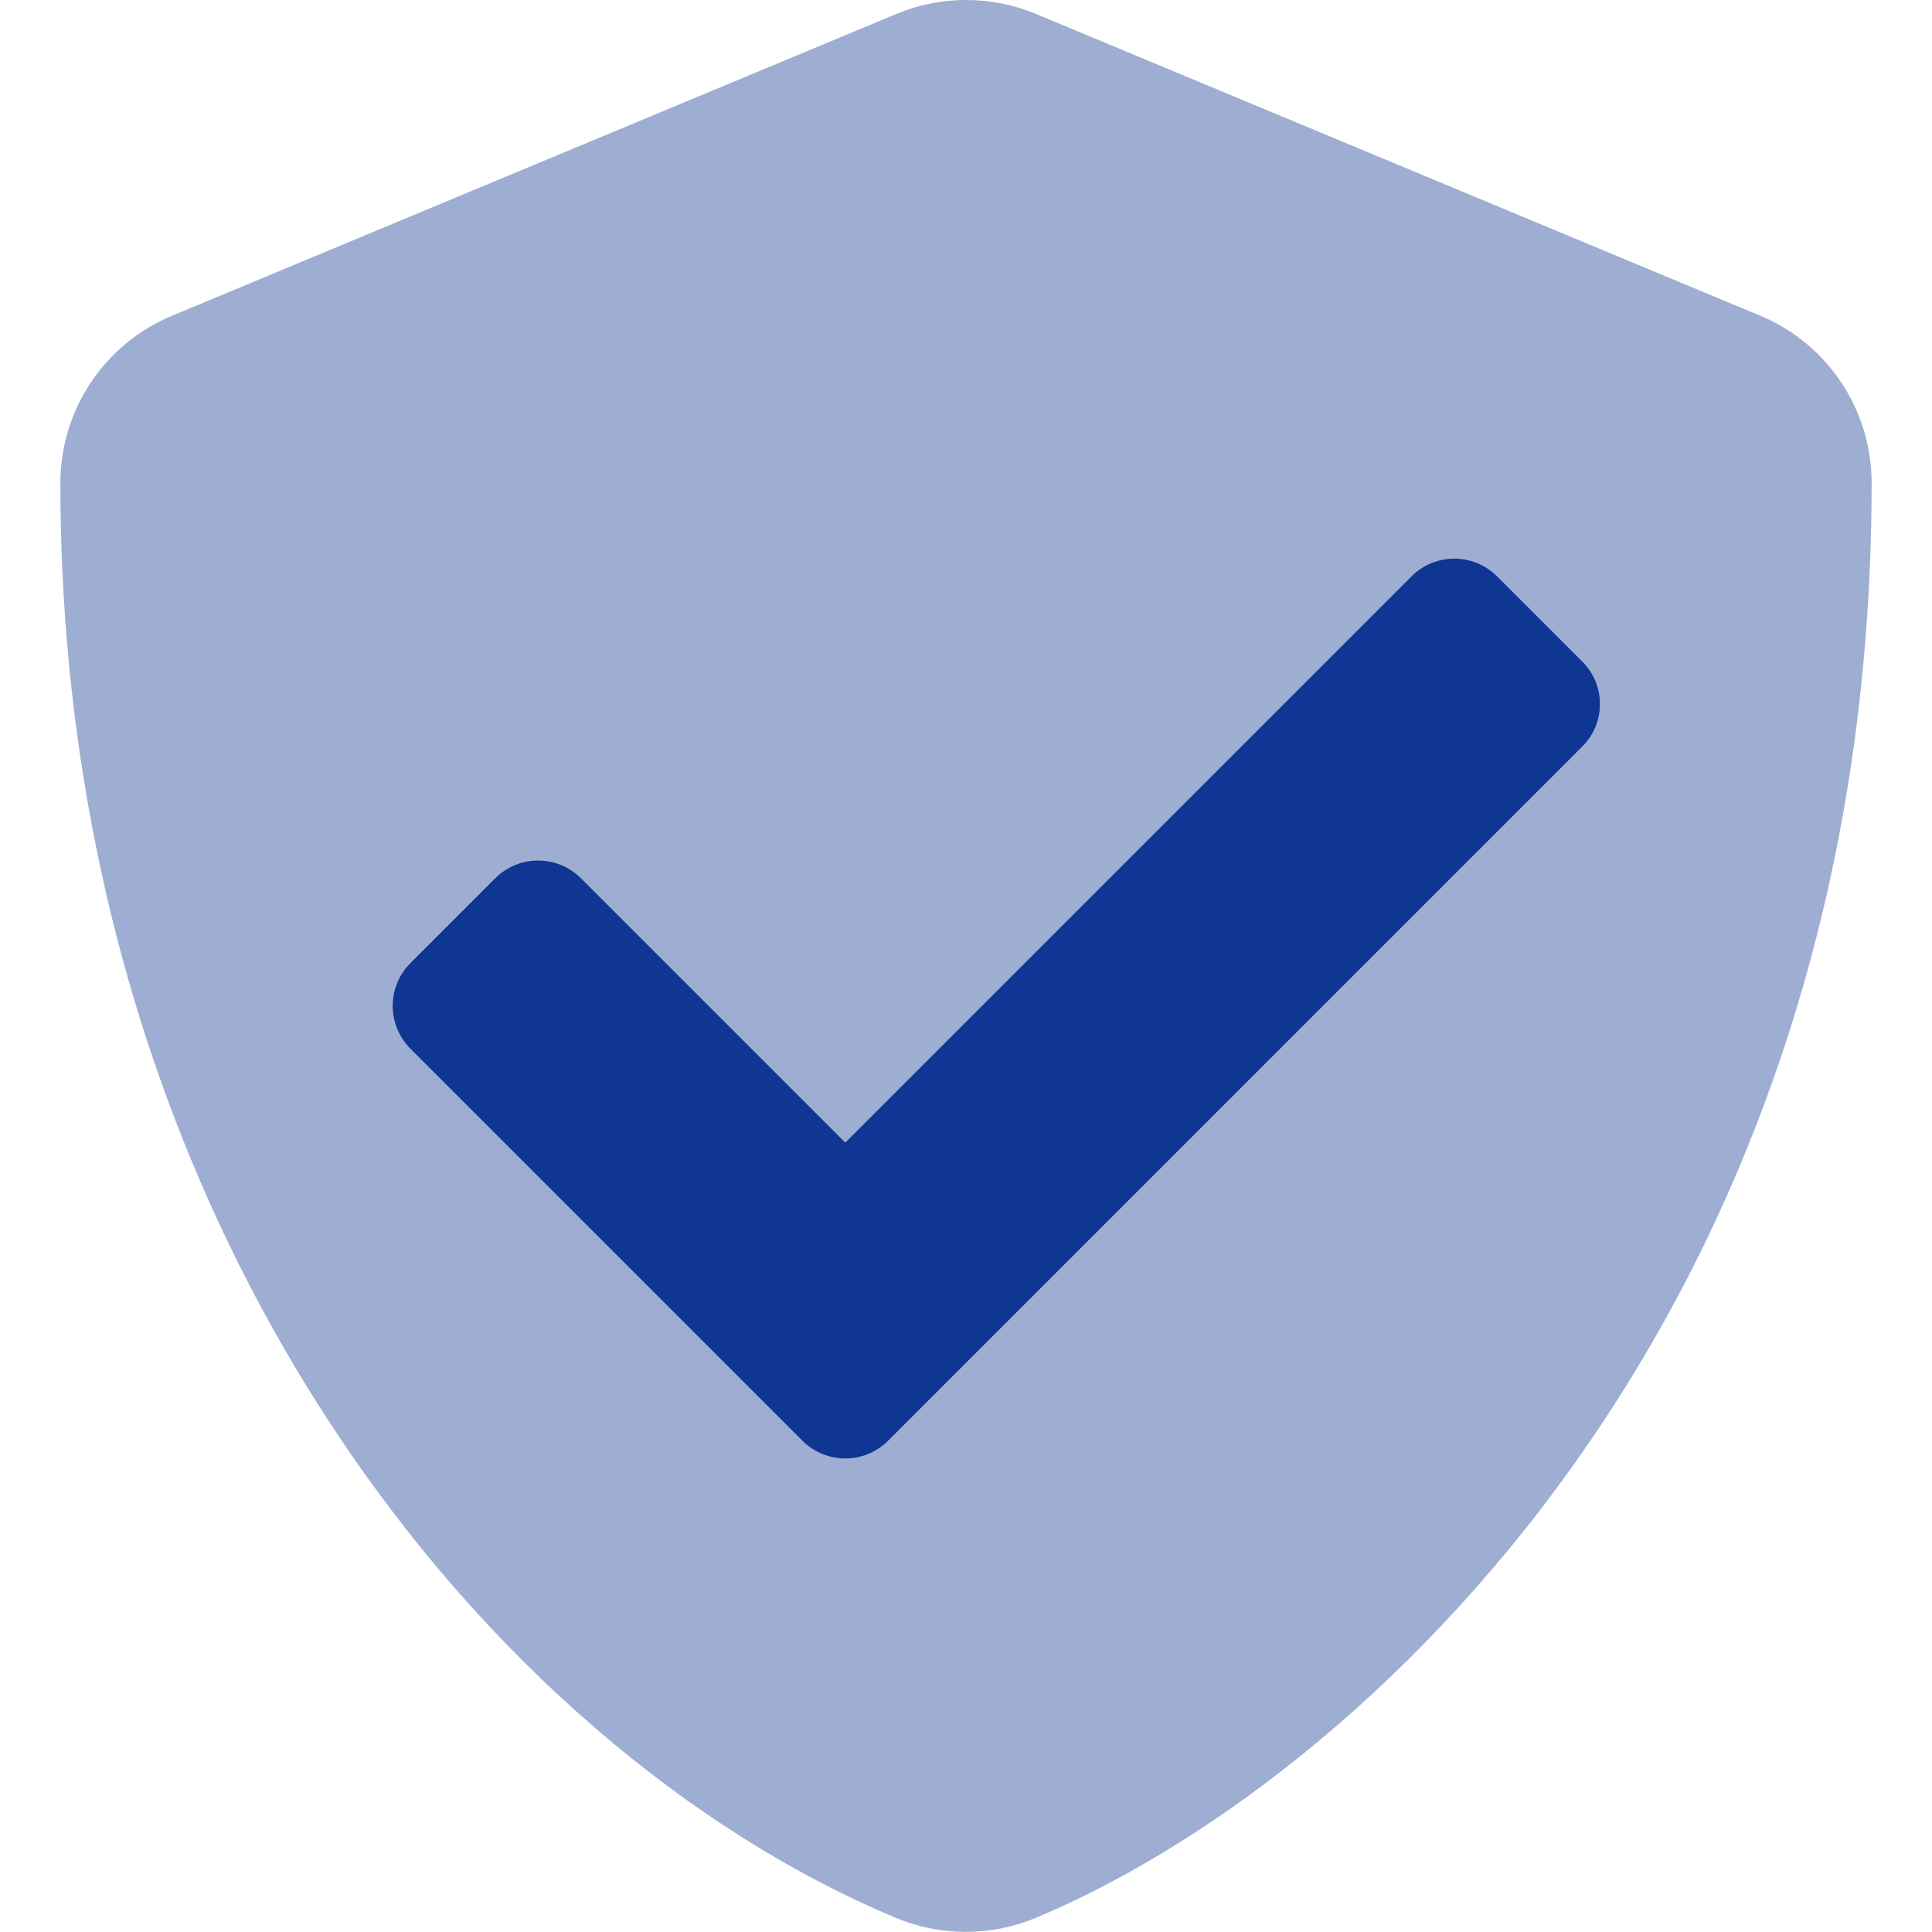
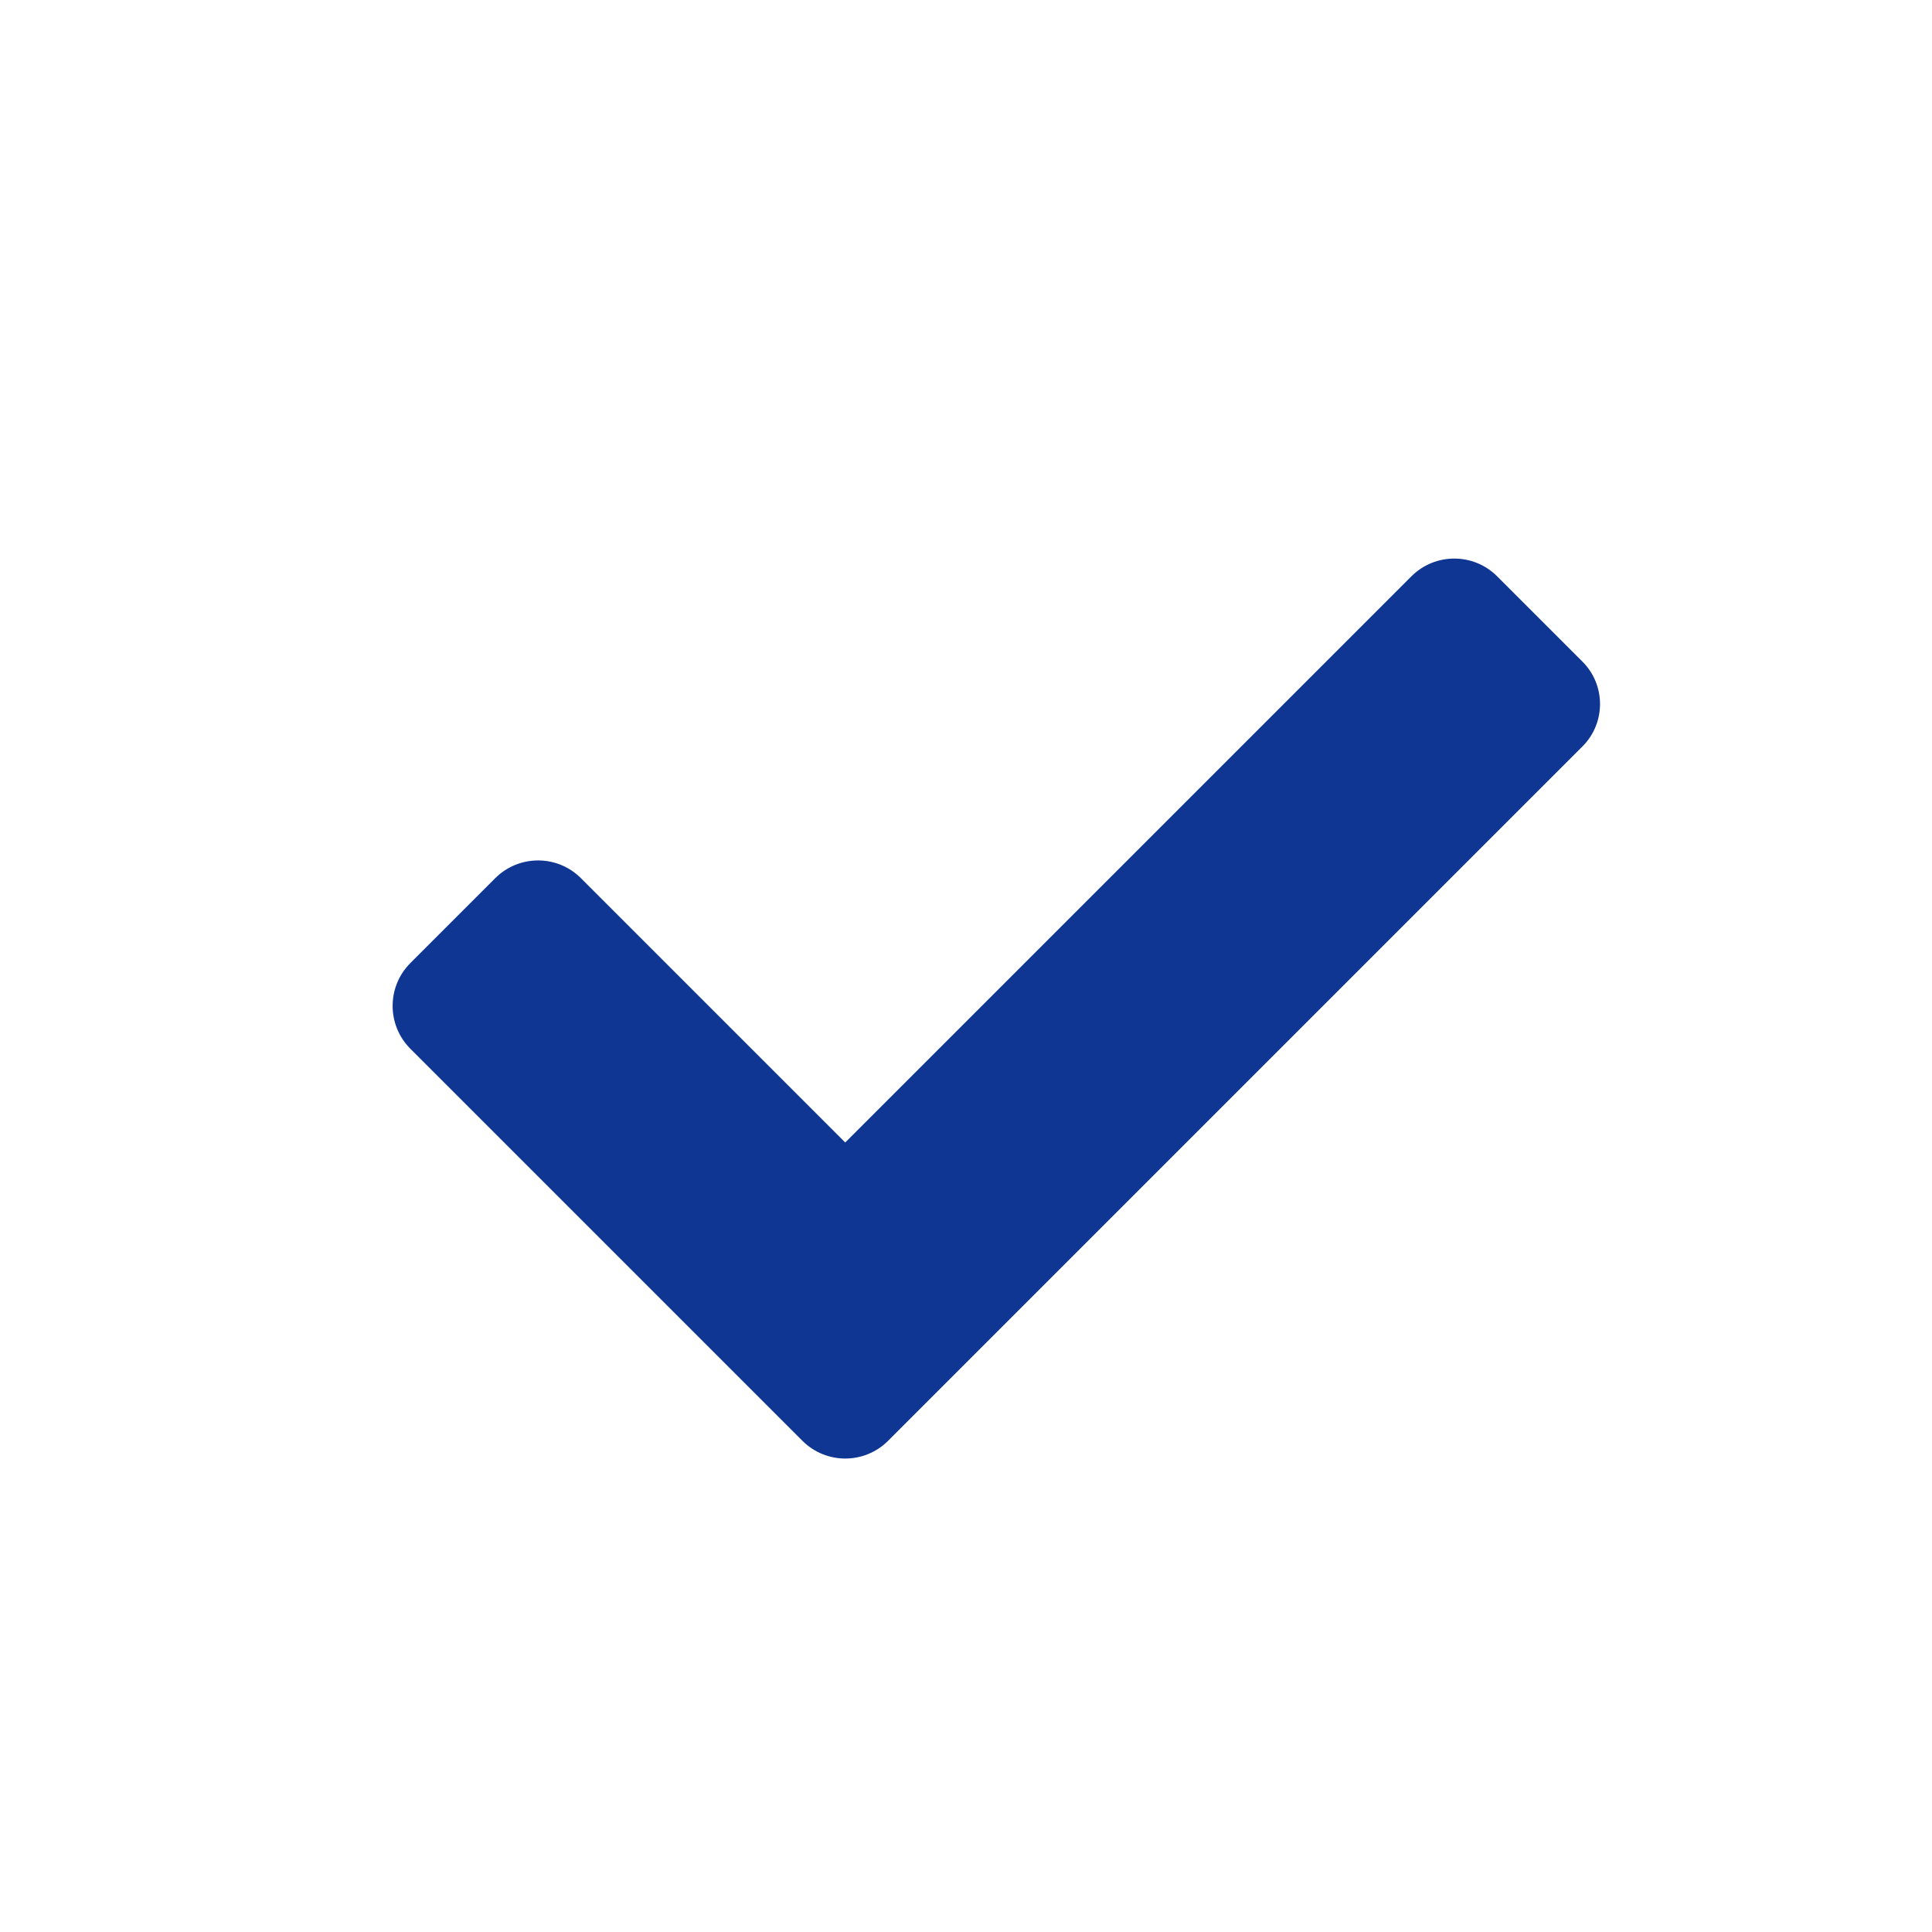
<svg xmlns="http://www.w3.org/2000/svg" version="1.1" viewBox="0 0 512 512">
  <g fill="#0E3692">
-     <path opacity="0.40" d="M466.5,83.67l-192,-80l-9.34276e-07,-3.87575e-07c-11.812,-4.9 -25.088,-4.9 -36.9,7.75151e-07l-192,80l1.34743e-06,-5.59236e-07c-17.919,7.437 -29.599,24.929 -29.6,44.33c0,198.5 114.5,335.69 221.5,380.29l2.34798e-06,9.74036e-07c11.812,4.9 25.088,4.9 36.9,-1.94807e-06c85.7,-35.71 221.6,-159.02 221.6,-380.29l1.01214e-06,-0.001c0.015,-19.376 -11.621,-36.862 -29.501,-44.329Zm-47.2,114.21l-184,184l-6.51118e-07,6.44728e-07c-6.259,6.197 -16.341,6.197 -22.6,-1.28946e-06l-104,-104l-3.00569e-07,-3.03657e-07c-6.199,-6.262 -6.199,-16.348 6.01139e-07,-22.61l22.6,-22.6l6.89639e-07,-6.82031e-07c6.261,-6.192 16.339,-6.192 22.6,1.36406e-06l70.1,70.1l150.1,-150.1l6.89639e-07,-6.82031e-07c6.261,-6.192 16.339,-6.192 22.6,1.36406e-06l22.6,22.6l-1.39188e-07,-1.37481e-07c6.244,6.167 6.306,16.228 0.139,22.471c-0.046,0.046 -0.092,0.093 -0.139,0.139Z" />
    <path d="M419.3,197.88l-184,184l-6.51118e-07,6.44728e-07c-6.259,6.197 -16.341,6.197 -22.6,-1.28946e-06l-104,-104l-3.00569e-07,-3.03657e-07c-6.199,-6.262 -6.199,-16.348 6.01139e-07,-22.61l22.6,-22.6l6.89639e-07,-6.82031e-07c6.261,-6.192 16.339,-6.192 22.6,1.36406e-06l70.1,70.1l150.1,-150.1l6.89639e-07,-6.82031e-07c6.261,-6.192 16.339,-6.192 22.6,1.36406e-06l22.6,22.6l-1.39188e-07,-1.37481e-07c6.244,6.167 6.306,16.228 0.139,22.471c-0.046,0.046 -0.092,0.093 -0.139,0.139Z" />
  </g>
</svg>